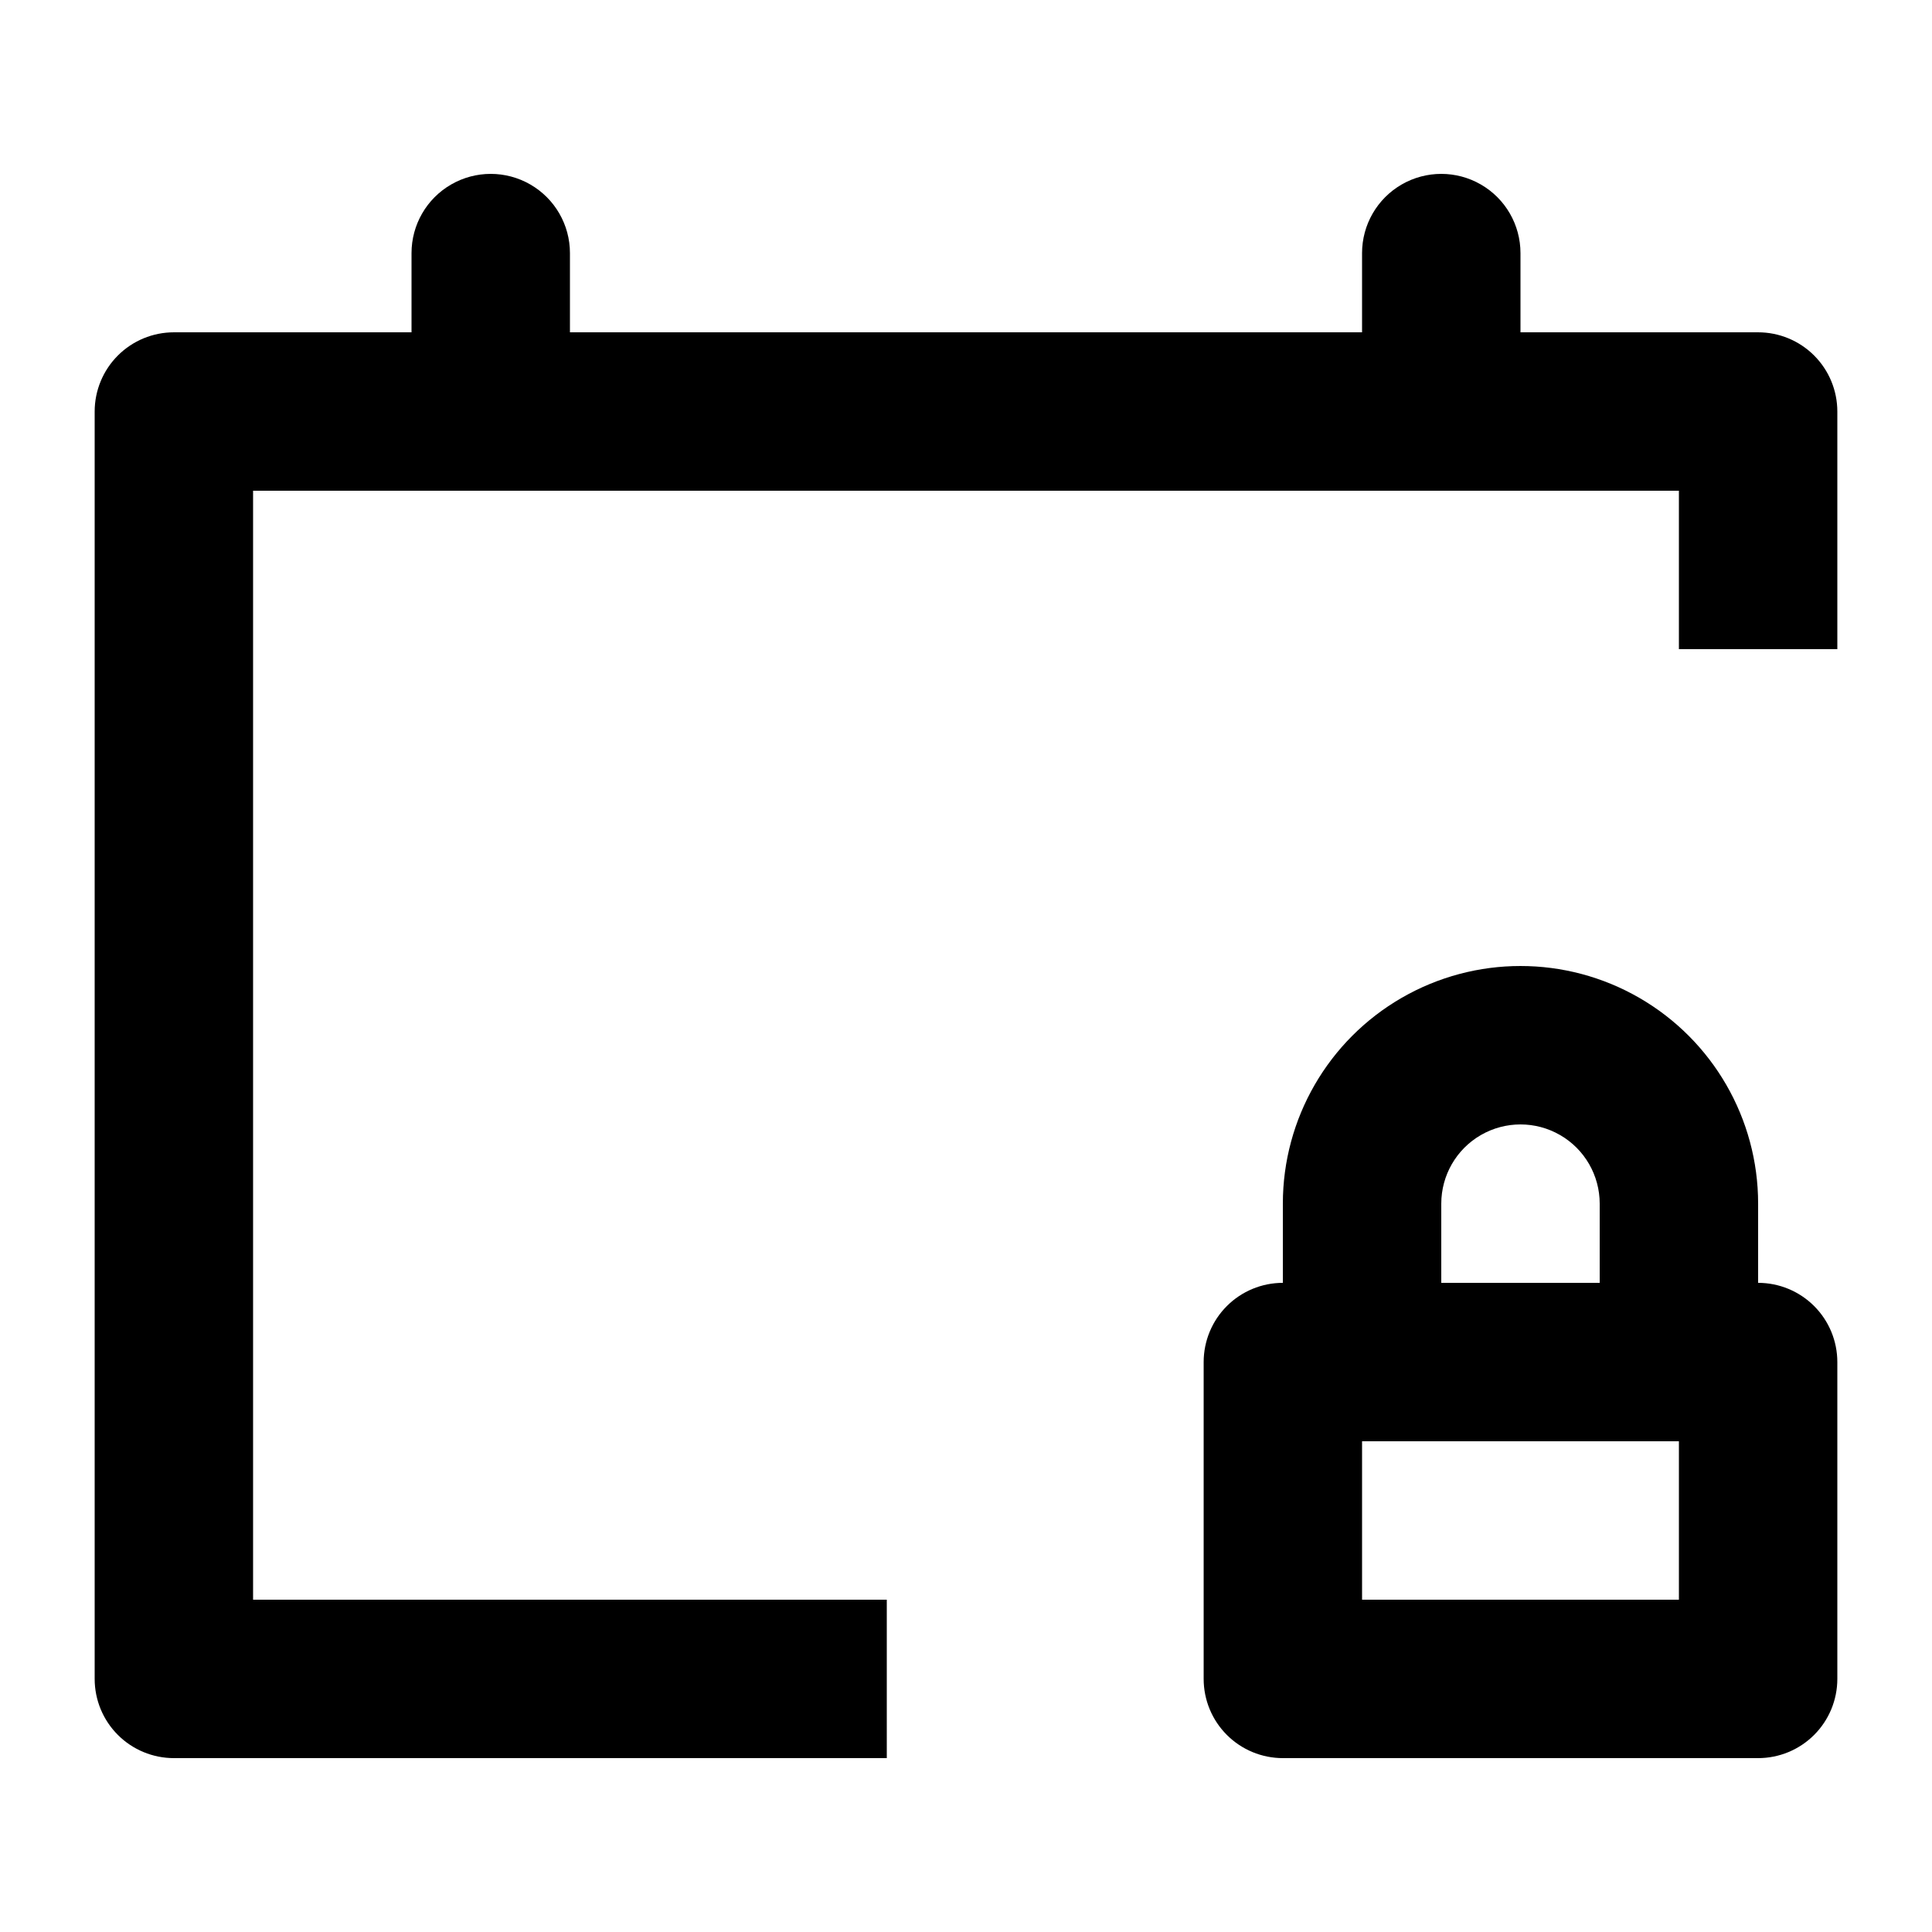
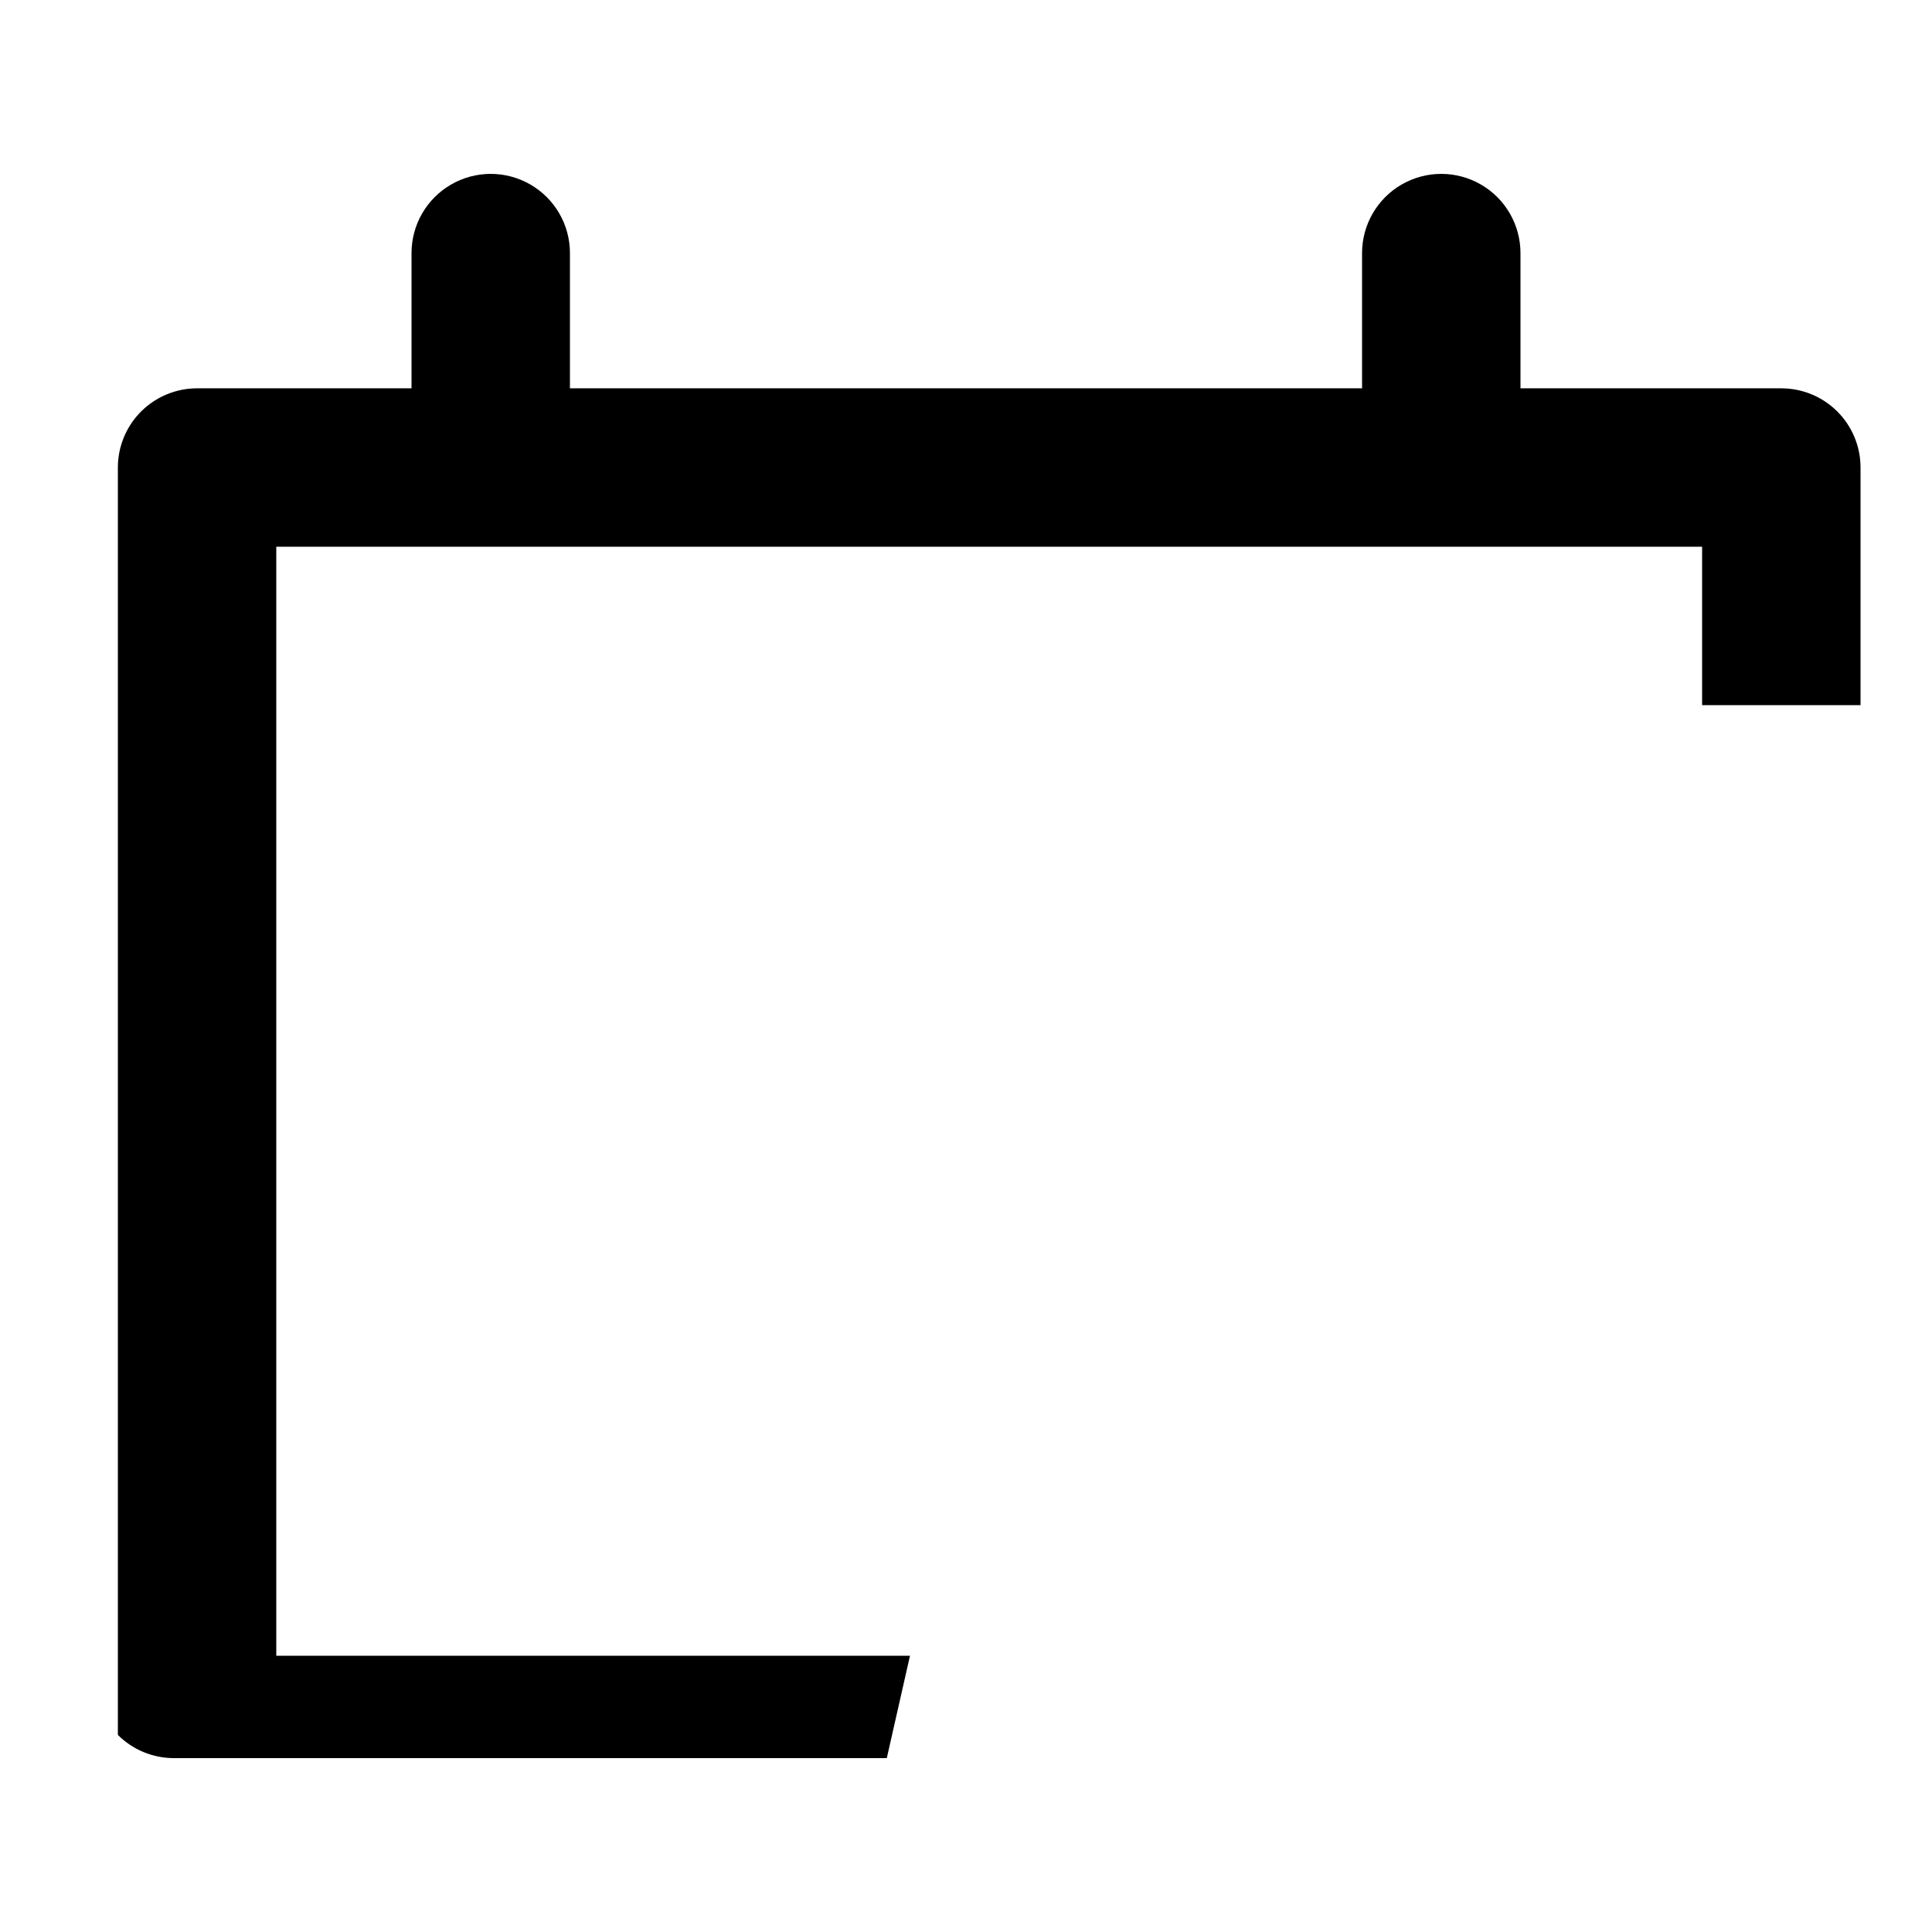
<svg xmlns="http://www.w3.org/2000/svg" fill="#000000" width="800px" height="800px" version="1.1" viewBox="144 144 512 512">
  <g>
-     <path d="m609.92 609.92h-125.95c-5.566 0-10.906-2.211-14.84-6.148-3.938-3.938-6.148-9.273-6.148-14.844v-83.969c0-5.566 2.211-10.906 6.148-14.844 3.934-3.934 9.273-6.148 14.84-6.148h125.95c5.57 0 10.906 2.215 14.844 6.148 3.938 3.938 6.148 9.277 6.148 14.844v83.969c0 5.57-2.211 10.906-6.148 14.844s-9.273 6.148-14.844 6.148zm-104.96-41.984h83.969v-41.984h-83.969z" />
-     <path d="m588.93 525.95h-83.969c-5.566 0-10.906-2.211-14.844-6.148-3.934-3.934-6.148-9.273-6.148-14.844v-41.98c0-22.5 12.004-43.293 31.488-54.539 19.488-11.25 43.492-11.25 62.977 0 19.484 11.246 31.488 32.039 31.488 54.539v41.984-0.004c0 5.57-2.211 10.91-6.148 14.844-3.938 3.938-9.273 6.148-14.844 6.148zm-62.977-41.984h41.984v-20.988c0-7.5-4-14.434-10.496-18.18-6.492-3.75-14.496-3.75-20.992 0-6.492 3.746-10.496 10.68-10.496 18.18z" />
-     <path d="m379.01 609.92h-188.93c-5.566 0-10.906-2.211-14.844-6.148s-6.148-9.273-6.148-14.844v-335.87c0-5.566 2.211-10.906 6.148-14.844s9.277-6.148 14.844-6.148h419.84c5.57 0 10.906 2.211 14.844 6.148s6.148 9.277 6.148 14.844v62.977h-41.984v-41.984h-377.86v293.89h167.94z" />
+     <path d="m379.01 609.92h-188.93c-5.566 0-10.906-2.211-14.844-6.148v-335.87c0-5.566 2.211-10.906 6.148-14.844s9.277-6.148 14.844-6.148h419.84c5.57 0 10.906 2.211 14.844 6.148s6.148 9.277 6.148 14.844v62.977h-41.984v-41.984h-377.86v293.89h167.94z" />
    <path d="m274.05 274.05c-5.566 0-10.906-2.211-14.844-6.148s-6.148-9.277-6.148-14.844v-41.984c0-7.5 4-14.43 10.496-18.18 6.496-3.75 14.496-3.75 20.992 0 6.496 3.75 10.496 10.68 10.496 18.18v41.984c0 5.566-2.211 10.906-6.148 14.844s-9.277 6.148-14.844 6.148z" />
    <path d="m525.95 274.05c-5.566 0-10.906-2.211-14.844-6.148-3.934-3.938-6.148-9.277-6.148-14.844v-41.984c0-7.5 4.004-14.43 10.496-18.18 6.496-3.75 14.5-3.75 20.992 0 6.496 3.75 10.496 10.68 10.496 18.18v41.984c0 5.566-2.211 10.906-6.148 14.844-3.934 3.938-9.273 6.148-14.844 6.148z" />
  </g>
</svg>